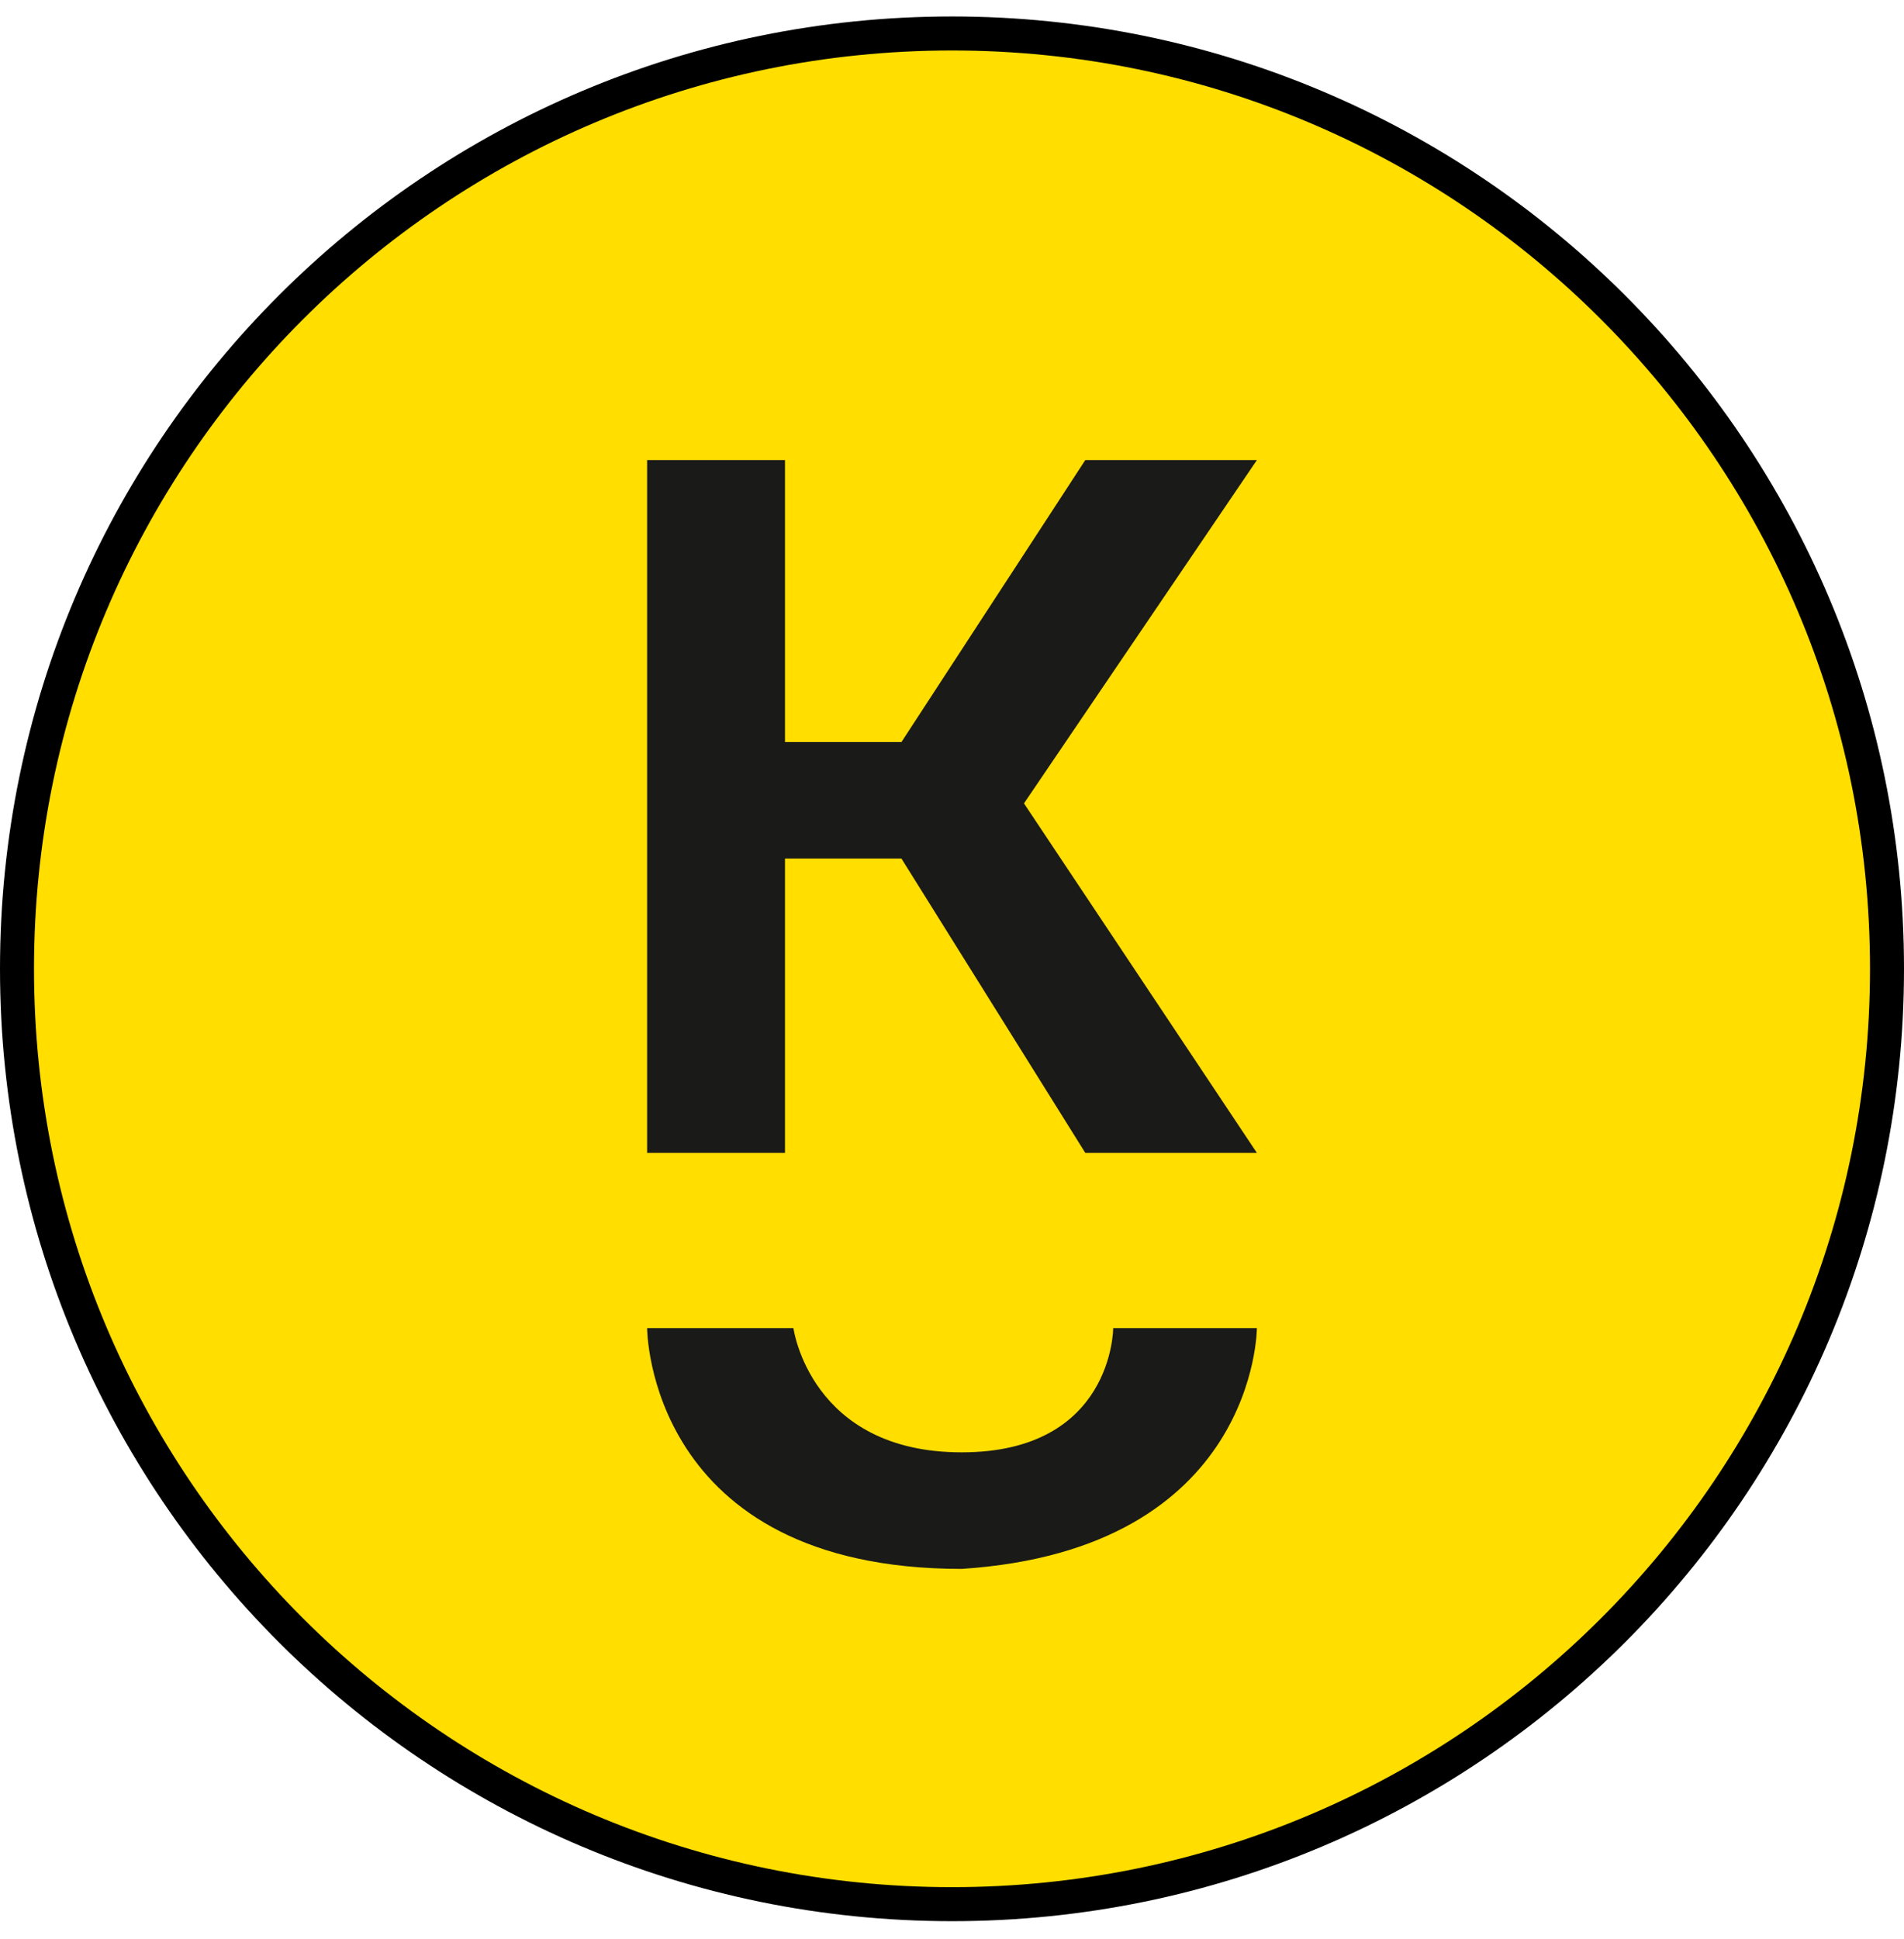
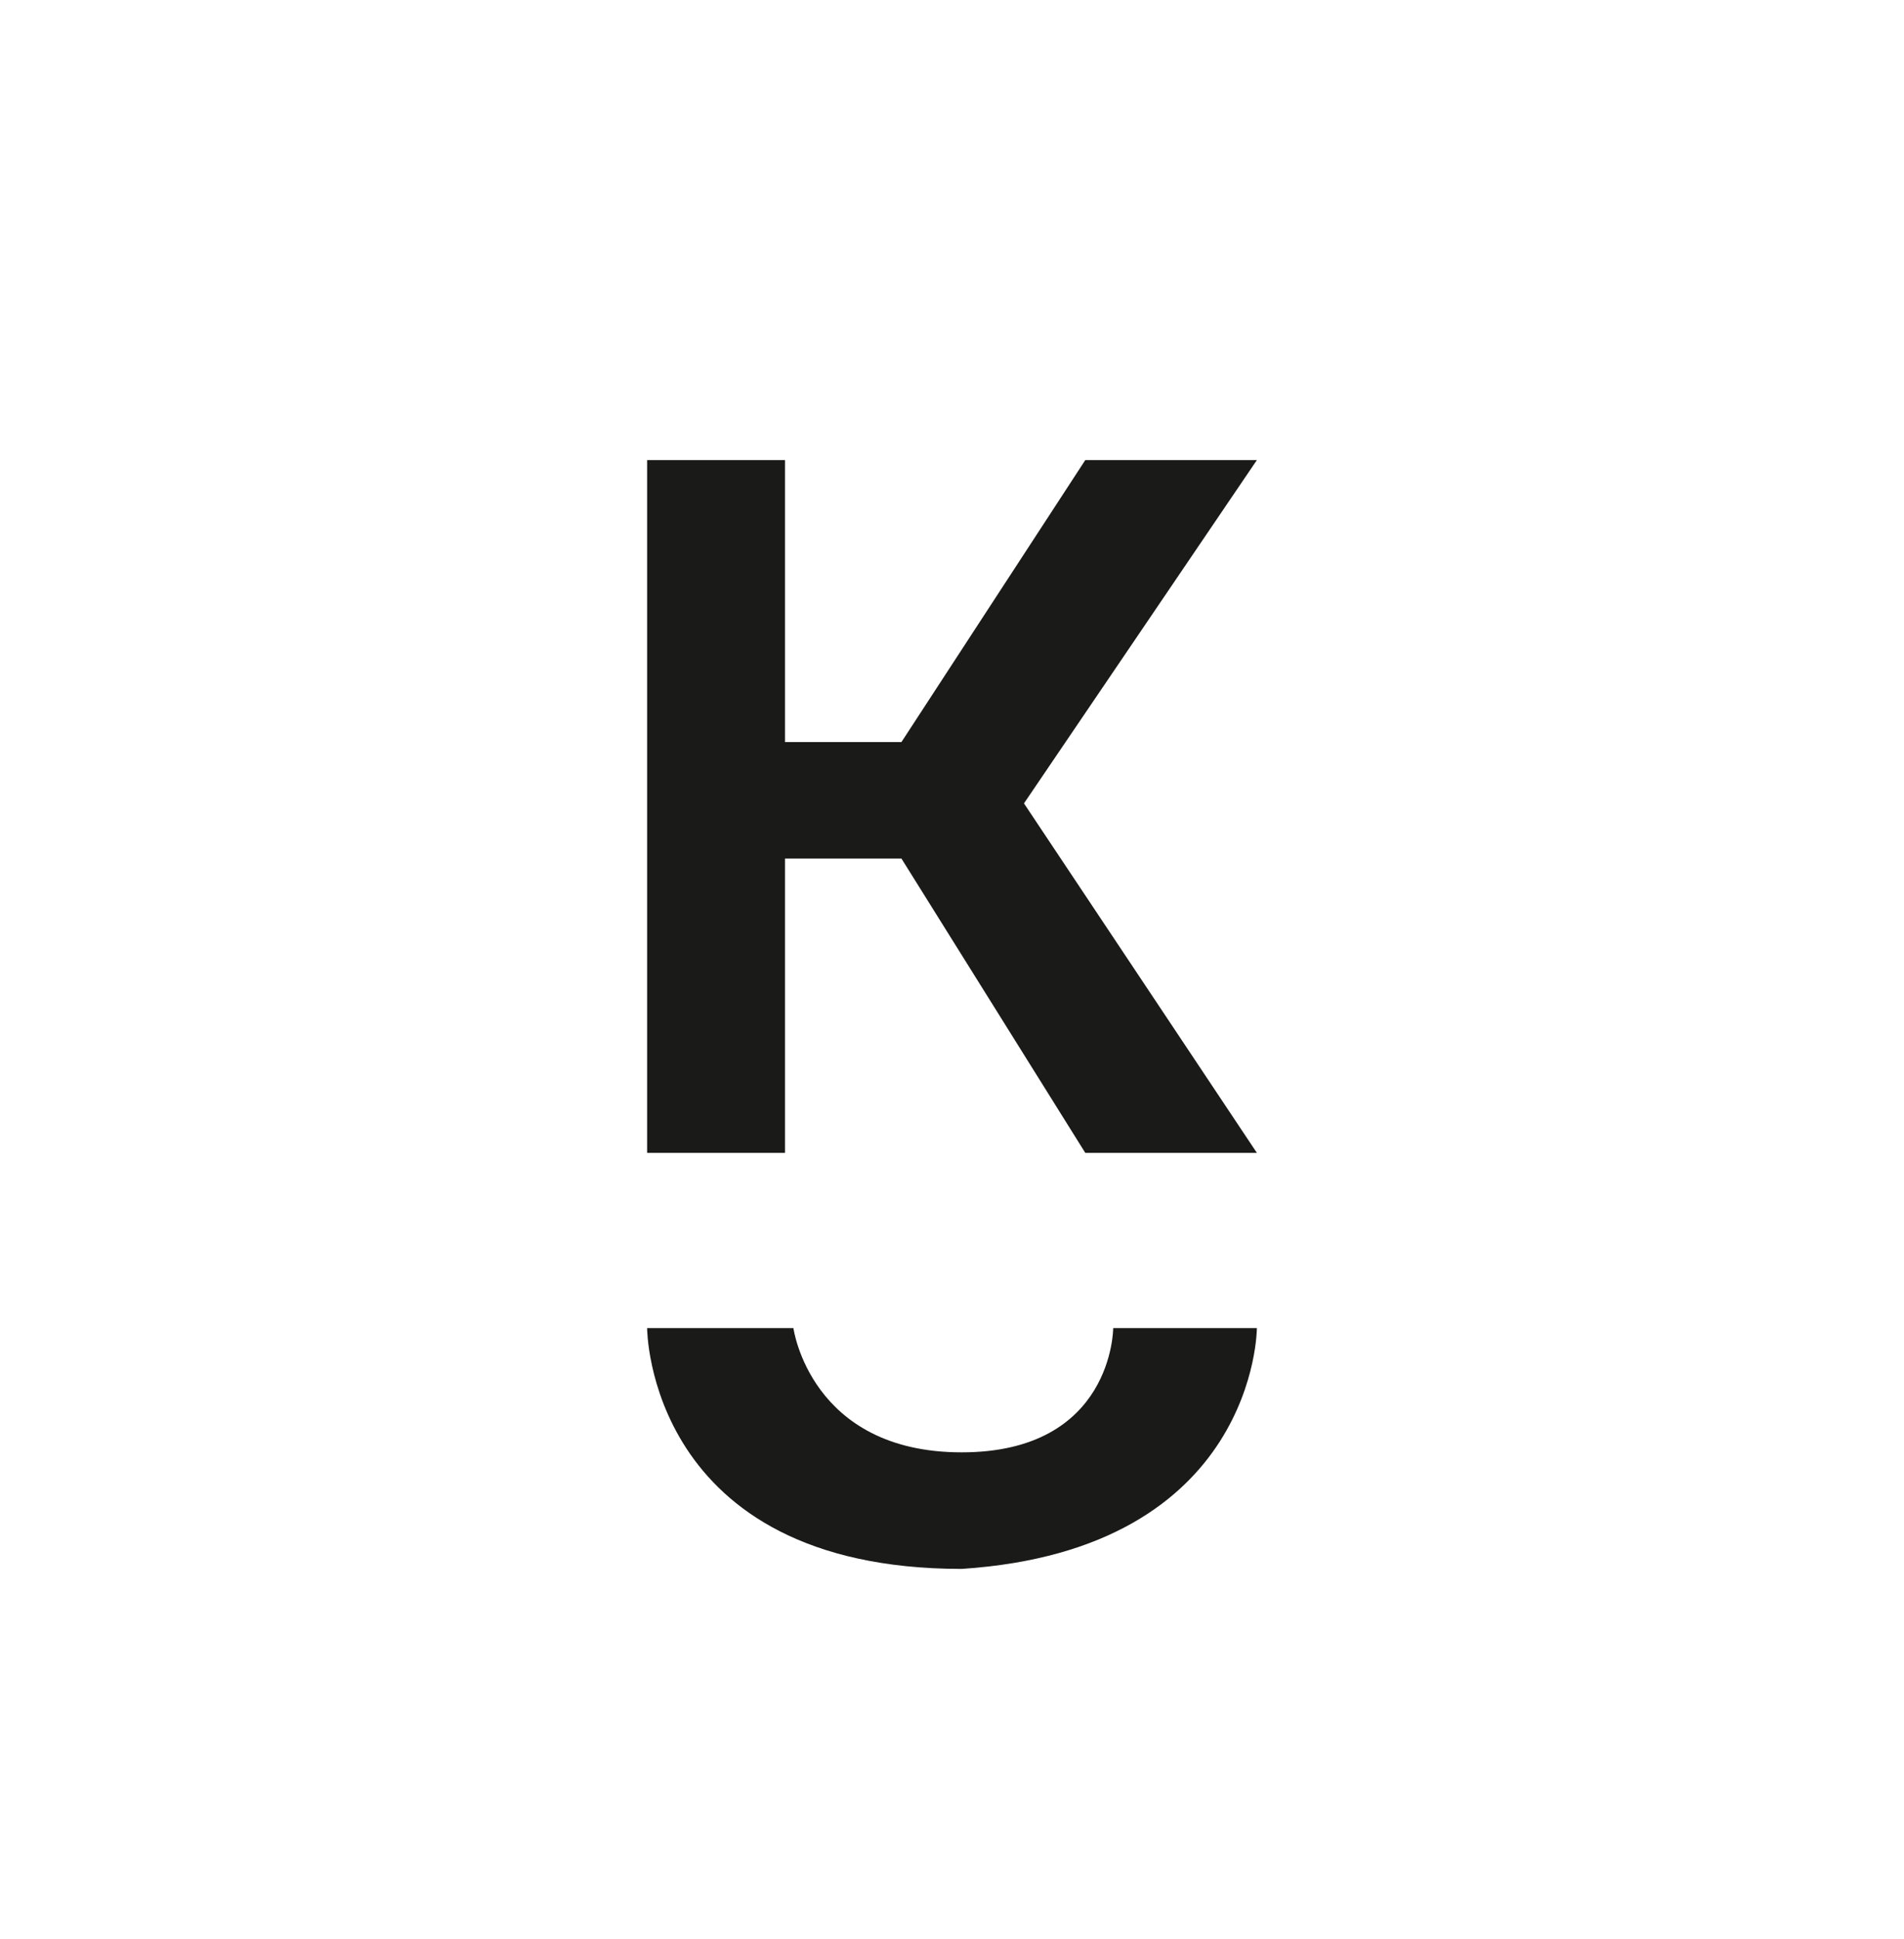
<svg xmlns="http://www.w3.org/2000/svg" width="56" height="57" fill="none" viewBox="0 0 56 57">
  <g clip-path="url(#a)">
-     <path fill="#ffde00" stroke="#000" d="M28 .984c15.188 0 27.5 12.313 27.5 27.5 0 15.188-12.312 27.5-27.5 27.5S.5 43.672.5 28.484 12.812.984 28 .984Z" />
    <path fill="#1a1a18" d="M19.033 33.895V13.527h4.055v8.29h3.425l5.407-8.29h5.047l-6.85 10.093 6.85 10.275H31.92l-5.407-8.653h-3.425v8.653zM23.336 39.047h-4.303s0 7.08 9.252 7.08c8.682-.57 8.682-7.08 8.682-7.08h-4.226s0 3.653-4.456 3.653c-4.455 0-4.949-3.653-4.949-3.653" />
  </g>
  <defs>
    <clipPath id="a">
      <path fill="#fff" d="M0 .484h56v56H0z" />
    </clipPath>
  </defs>
</svg>